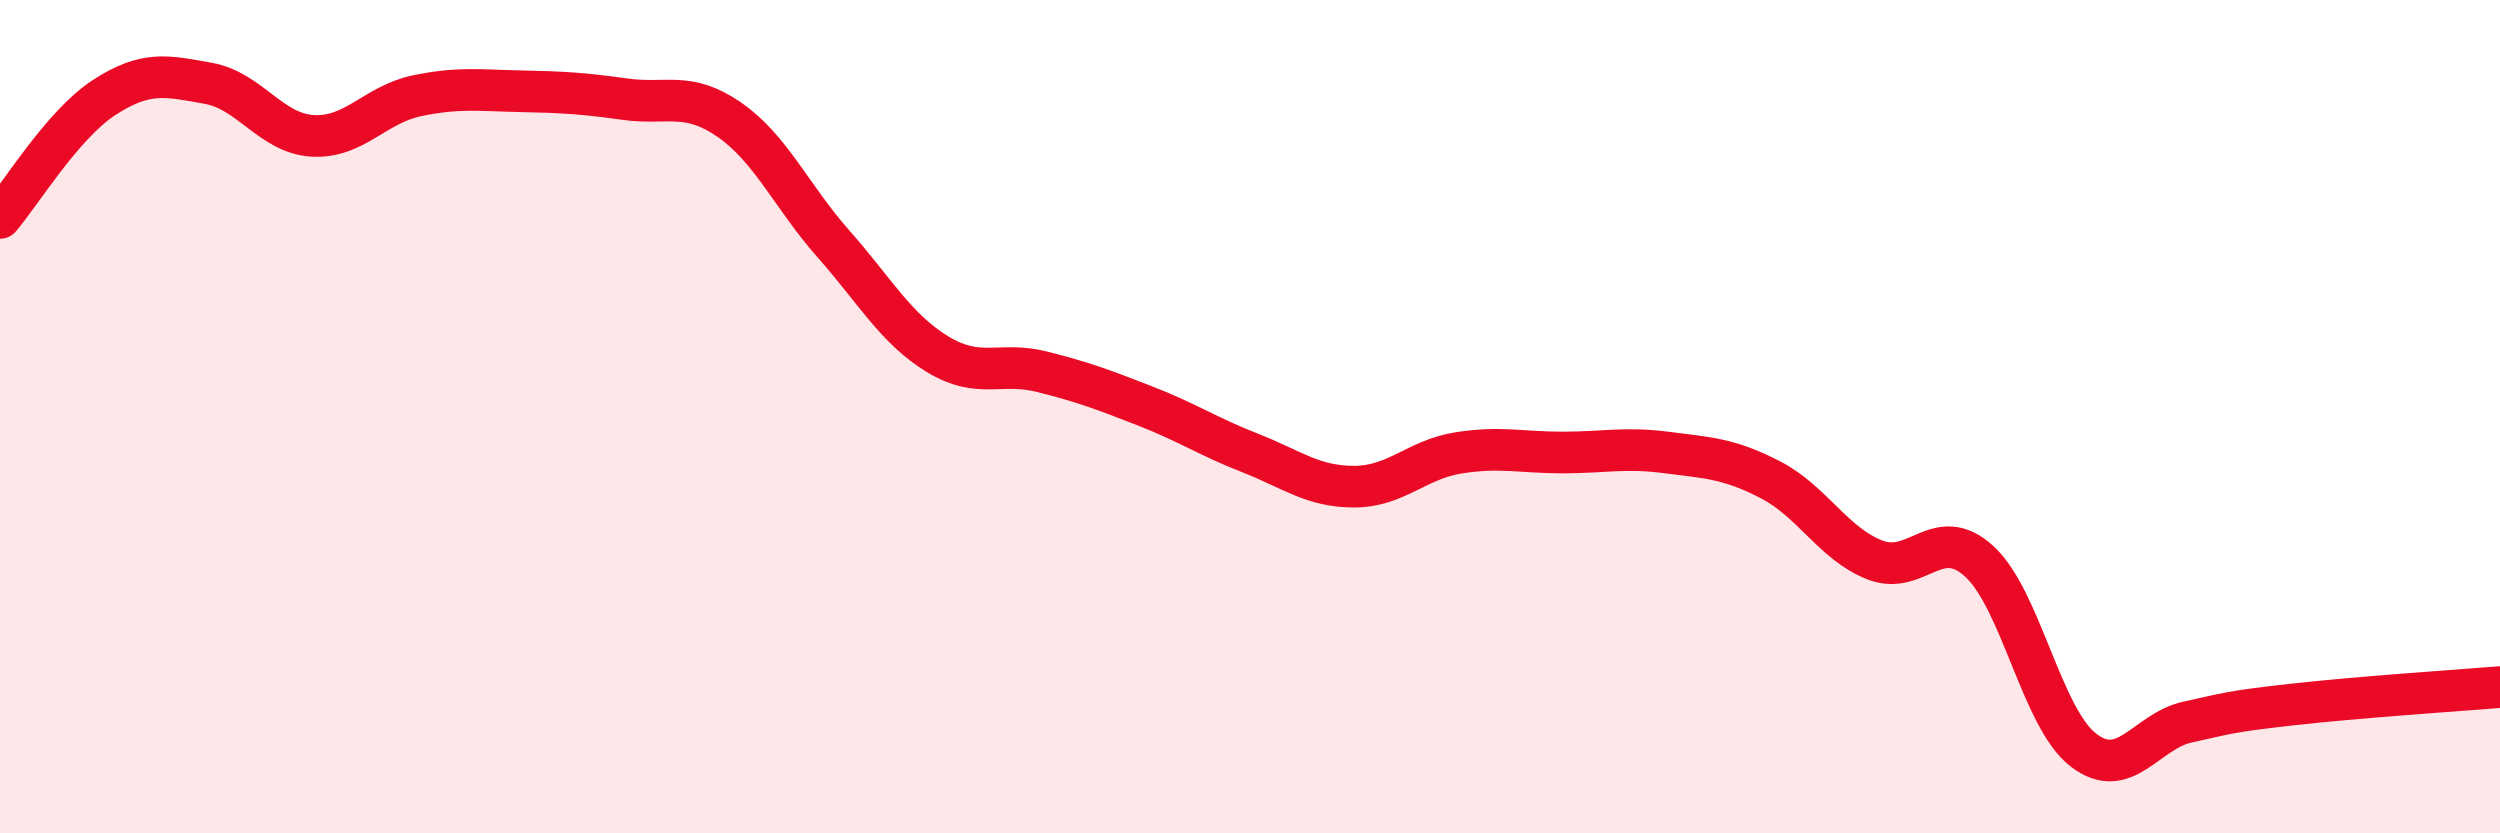
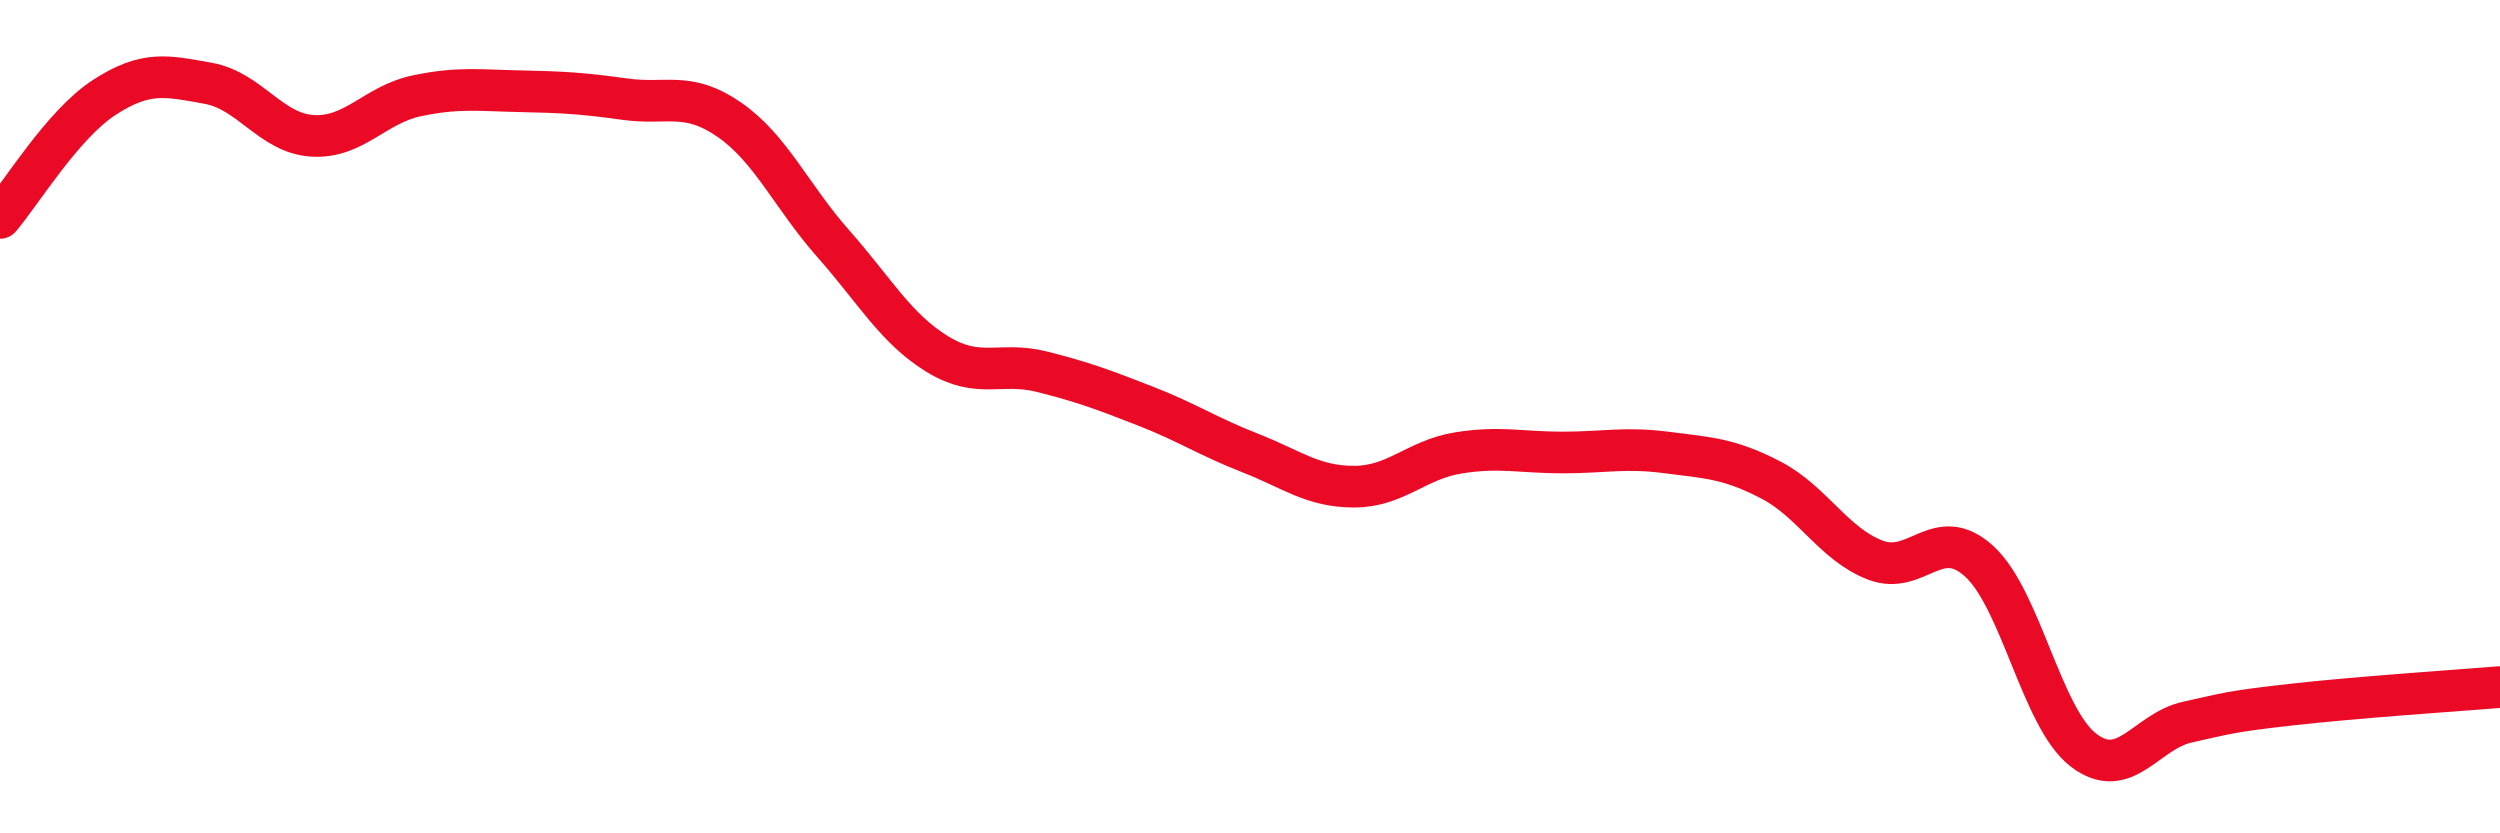
<svg xmlns="http://www.w3.org/2000/svg" width="60" height="20" viewBox="0 0 60 20">
-   <path d="M 0,5.23 C 0.5,4.65 1.5,2.99 2.5,2.34 C 3.5,1.69 4,1.82 5,2 C 6,2.18 6.5,3.2 7.5,3.26 C 8.5,3.32 9,2.51 10,2.3 C 11,2.09 11.5,2.17 12.5,2.19 C 13.5,2.21 14,2.24 15,2.38 C 16,2.52 16.5,2.18 17.5,2.87 C 18.5,3.56 19,4.72 20,5.85 C 21,6.98 21.5,7.89 22.5,8.5 C 23.5,9.11 24,8.67 25,8.92 C 26,9.17 26.5,9.36 27.5,9.75 C 28.5,10.14 29,10.48 30,10.87 C 31,11.26 31.5,11.68 32.5,11.68 C 33.5,11.68 34,11.03 35,10.87 C 36,10.71 36.5,10.86 37.5,10.86 C 38.5,10.86 39,10.73 40,10.86 C 41,10.99 41.5,11 42.5,11.52 C 43.5,12.04 44,13.05 45,13.44 C 46,13.83 46.5,12.56 47.5,13.47 C 48.5,14.38 49,17.23 50,18 C 51,18.77 51.5,17.55 52.5,17.33 C 53.5,17.11 53.5,17.08 55,16.91 C 56.5,16.74 59,16.57 60,16.49L60 20L0 20Z" fill="#EB0A25" opacity="0.1" stroke-linecap="round" stroke-linejoin="round" />
  <path d="M 0,5.23 C 0.5,4.65 1.5,2.99 2.5,2.34 C 3.5,1.69 4,1.82 5,2 C 6,2.18 6.5,3.2 7.5,3.26 C 8.5,3.32 9,2.51 10,2.3 C 11,2.09 11.5,2.17 12.5,2.19 C 13.5,2.21 14,2.24 15,2.38 C 16,2.52 16.5,2.18 17.5,2.87 C 18.5,3.56 19,4.72 20,5.85 C 21,6.98 21.5,7.89 22.5,8.5 C 23.5,9.11 24,8.67 25,8.92 C 26,9.17 26.5,9.36 27.5,9.75 C 28.5,10.14 29,10.48 30,10.87 C 31,11.26 31.5,11.68 32.5,11.68 C 33.5,11.68 34,11.03 35,10.87 C 36,10.71 36.5,10.86 37.5,10.86 C 38.5,10.86 39,10.73 40,10.86 C 41,10.99 41.5,11 42.5,11.52 C 43.5,12.04 44,13.05 45,13.44 C 46,13.83 46.5,12.56 47.5,13.47 C 48.5,14.38 49,17.23 50,18 C 51,18.77 51.5,17.55 52.5,17.33 C 53.5,17.11 53.5,17.08 55,16.91 C 56.5,16.74 59,16.57 60,16.49" stroke="#EB0A25" stroke-width="1" fill="none" stroke-linecap="round" stroke-linejoin="round" />
</svg>